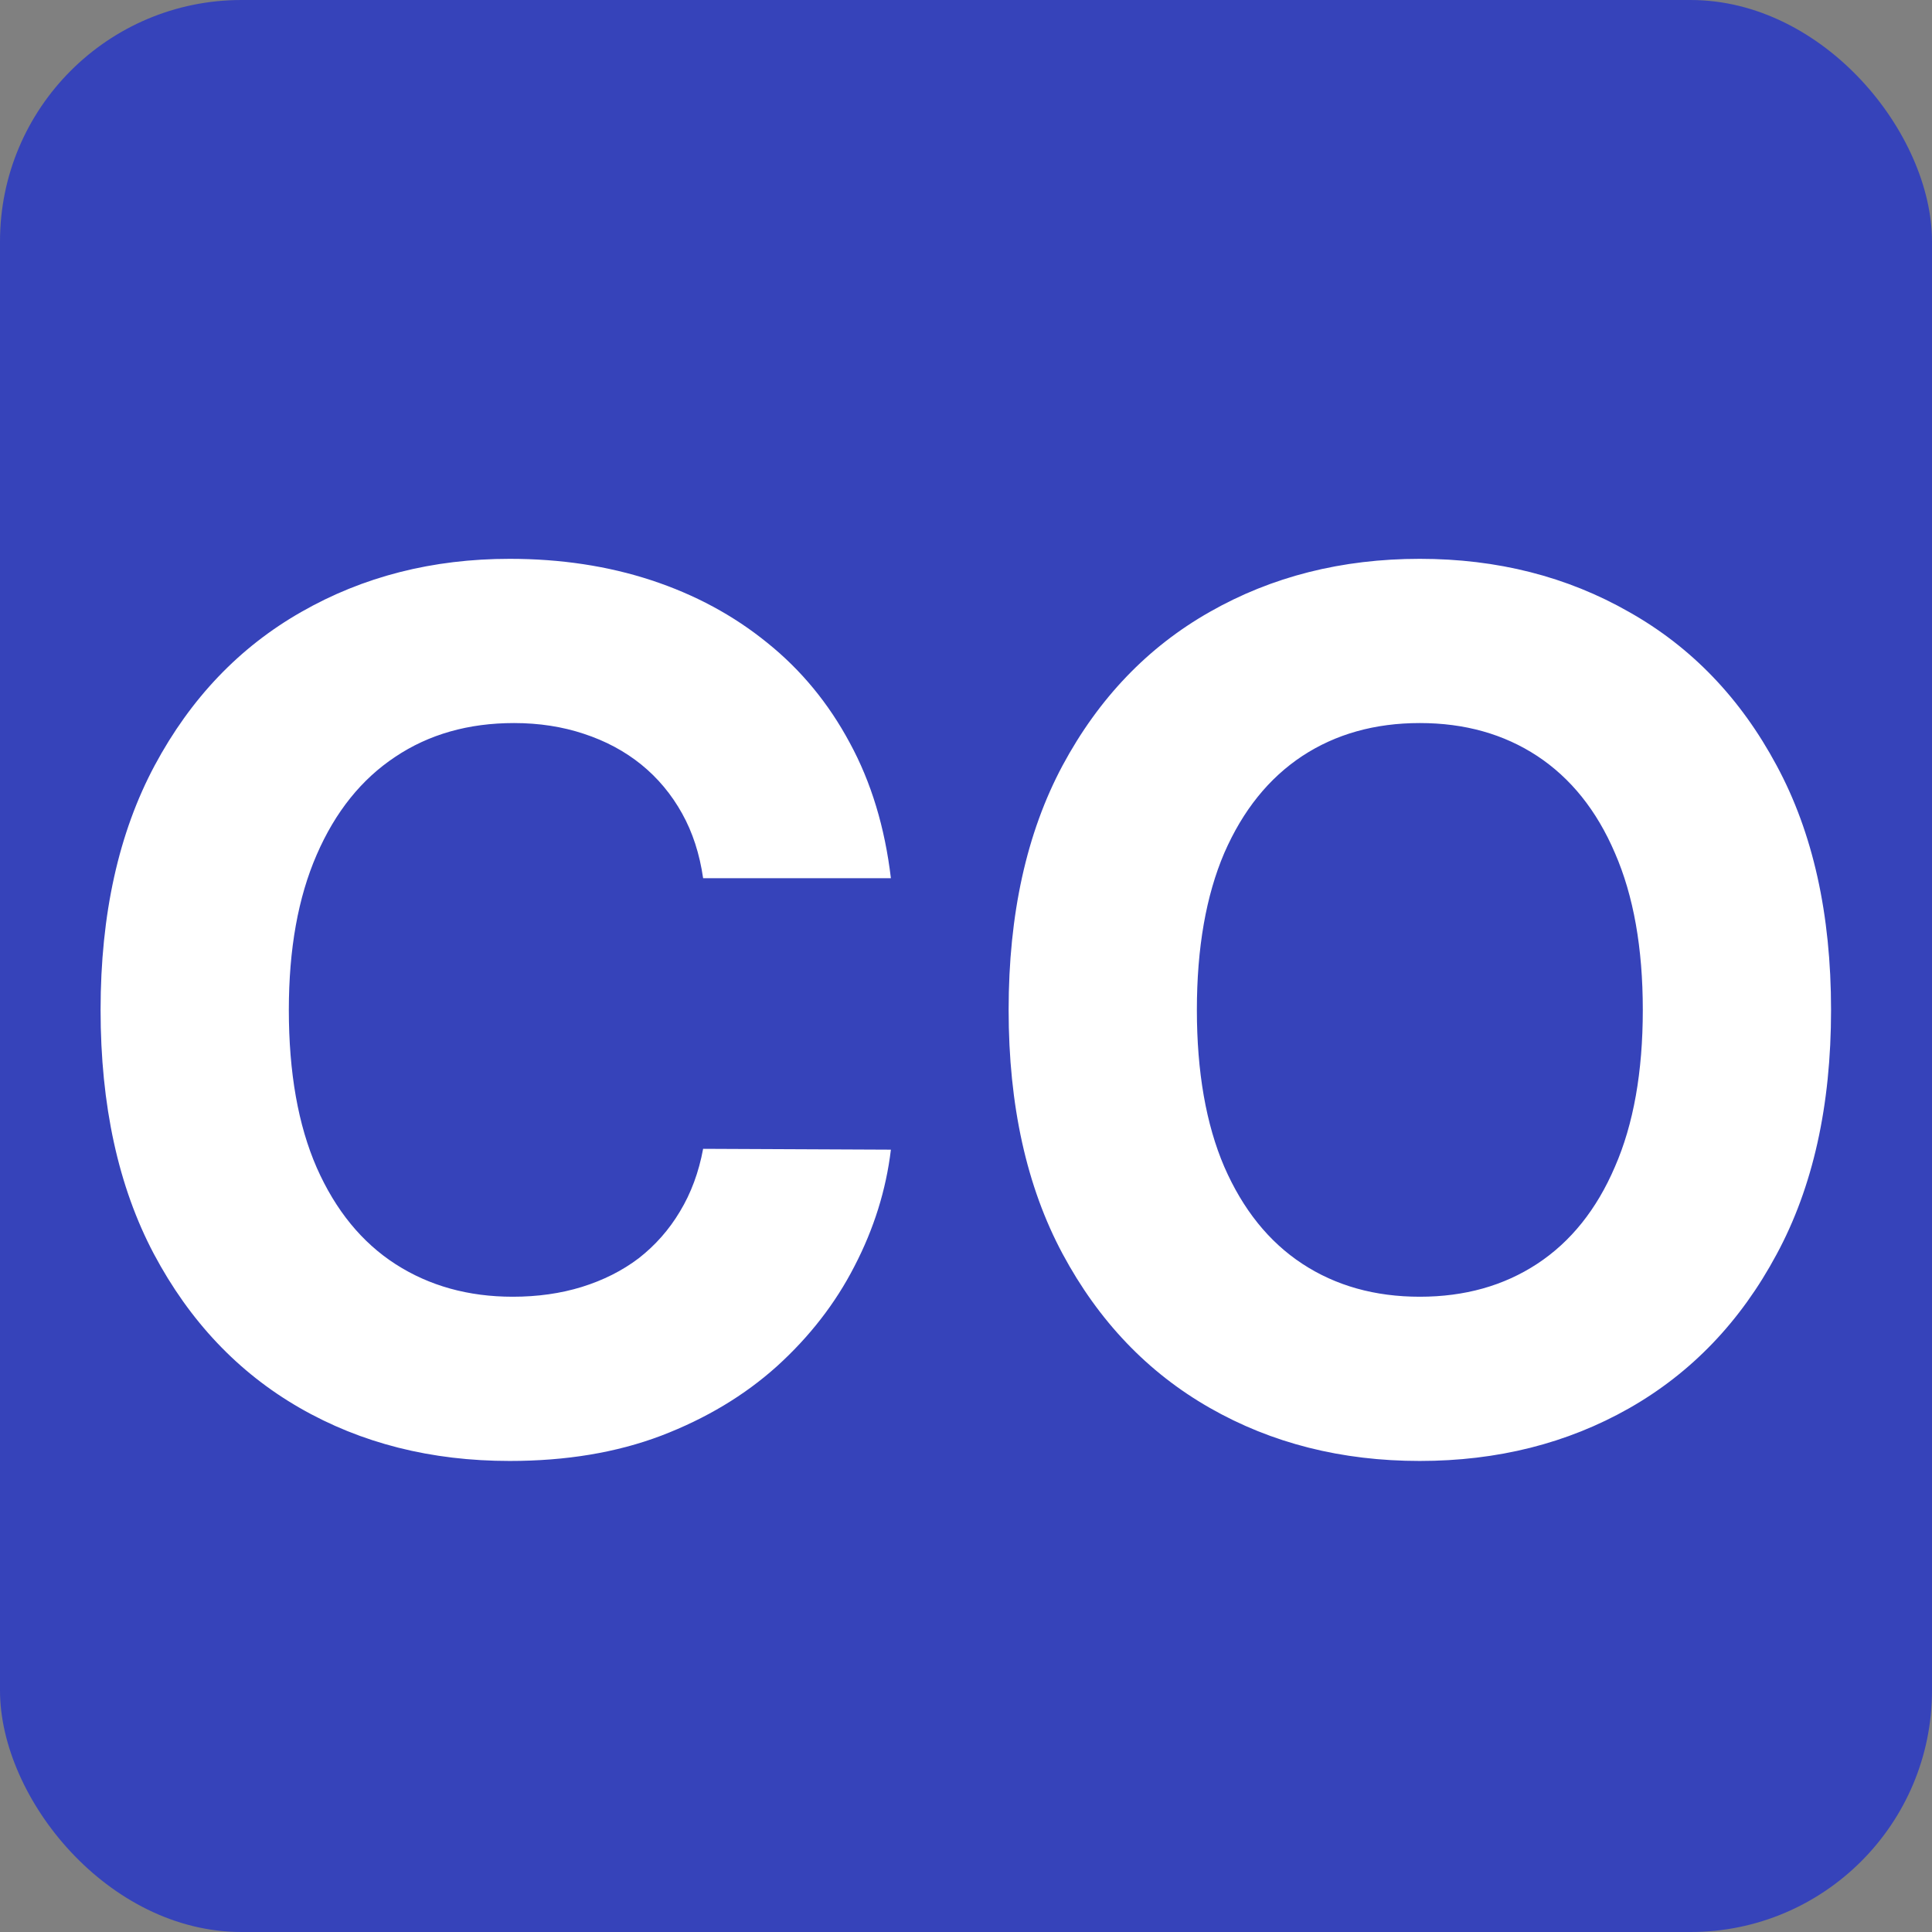
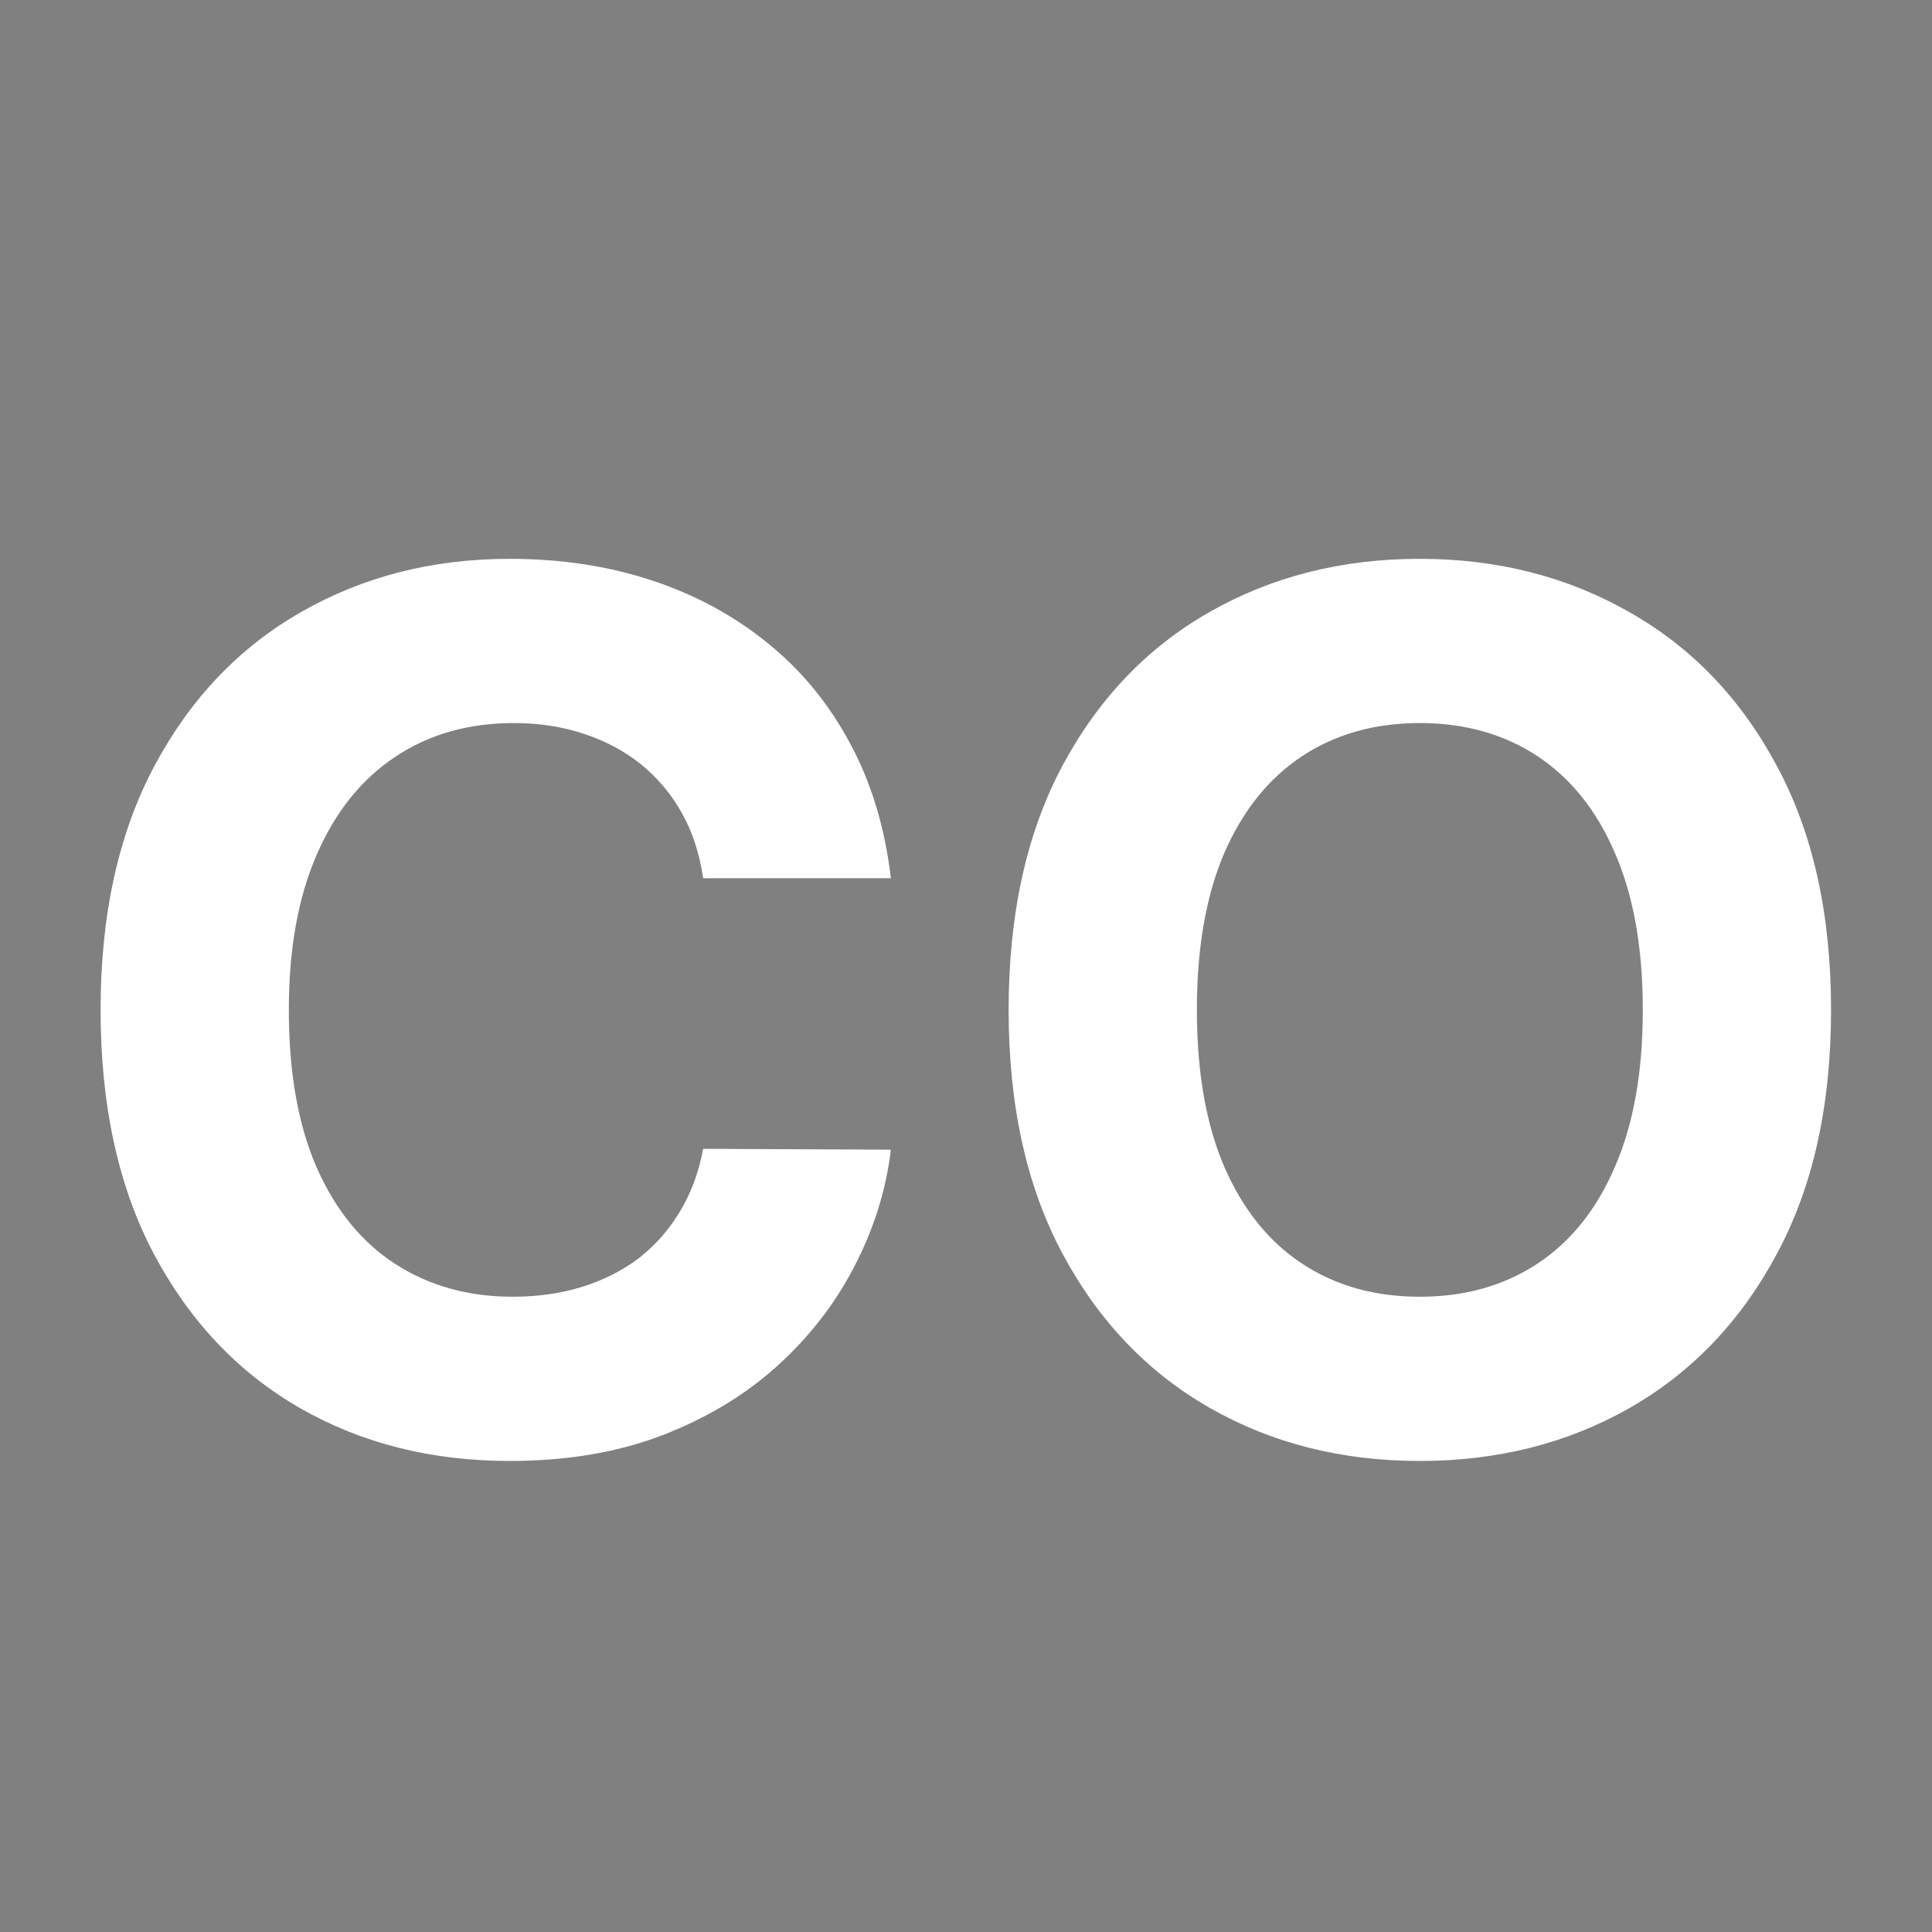
<svg xmlns="http://www.w3.org/2000/svg" width="16" height="16" viewBox="0 0 16 16" fill="none">
  <rect x="0" y="0" width="16" height="16" fill="#808080" stroke="none" />
-   <rect width="16" height="16" rx="2" fill="#3643BA" />
  <path d="M7.378 7.273H5.823C5.794 7.072 5.736 6.893 5.649 6.737C5.561 6.579 5.449 6.444 5.311 6.332C5.174 6.221 5.015 6.136 4.835 6.077C4.658 6.018 4.465 5.988 4.257 5.988C3.88 5.988 3.552 6.081 3.273 6.268C2.994 6.453 2.777 6.723 2.623 7.078C2.469 7.431 2.392 7.859 2.392 8.364C2.392 8.882 2.469 9.318 2.623 9.67C2.779 10.023 2.997 10.29 3.277 10.47C3.556 10.649 3.879 10.739 4.246 10.739C4.452 10.739 4.643 10.712 4.818 10.658C4.995 10.603 5.153 10.524 5.29 10.42C5.427 10.313 5.541 10.184 5.631 10.033C5.723 9.881 5.787 9.708 5.823 9.514L7.378 9.521C7.338 9.855 7.237 10.177 7.076 10.487C6.918 10.795 6.703 11.071 6.434 11.315C6.166 11.556 5.846 11.748 5.475 11.89C5.105 12.03 4.688 12.099 4.221 12.099C3.572 12.099 2.992 11.953 2.481 11.659C1.972 11.366 1.57 10.941 1.274 10.384C0.98 9.828 0.833 9.154 0.833 8.364C0.833 7.571 0.983 6.896 1.281 6.339C1.579 5.783 1.984 5.359 2.495 5.068C3.007 4.775 3.582 4.628 4.221 4.628C4.643 4.628 5.033 4.687 5.393 4.805C5.755 4.924 6.076 5.097 6.355 5.324C6.635 5.549 6.862 5.825 7.037 6.151C7.215 6.478 7.328 6.852 7.378 7.273ZM15.164 8.364C15.164 9.157 15.014 9.831 14.713 10.388C14.415 10.944 14.008 11.369 13.491 11.663C12.978 11.954 12.4 12.099 11.758 12.099C11.112 12.099 10.532 11.953 10.018 11.659C9.505 11.366 9.099 10.941 8.8 10.384C8.502 9.828 8.353 9.154 8.353 8.364C8.353 7.571 8.502 6.896 8.8 6.339C9.099 5.783 9.505 5.359 10.018 5.068C10.532 4.775 11.112 4.628 11.758 4.628C12.4 4.628 12.978 4.775 13.491 5.068C14.008 5.359 14.415 5.783 14.713 6.339C15.014 6.896 15.164 7.571 15.164 8.364ZM13.605 8.364C13.605 7.85 13.528 7.417 13.374 7.064C13.223 6.711 13.008 6.444 12.731 6.261C12.454 6.079 12.13 5.988 11.758 5.988C11.387 5.988 11.062 6.079 10.785 6.261C10.508 6.444 10.293 6.711 10.139 7.064C9.988 7.417 9.912 7.85 9.912 8.364C9.912 8.877 9.988 9.311 10.139 9.663C10.293 10.016 10.508 10.284 10.785 10.466C11.062 10.648 11.387 10.739 11.758 10.739C12.13 10.739 12.454 10.648 12.731 10.466C13.008 10.284 13.223 10.016 13.374 9.663C13.528 9.311 13.605 8.877 13.605 8.364Z" fill="white" />
</svg>